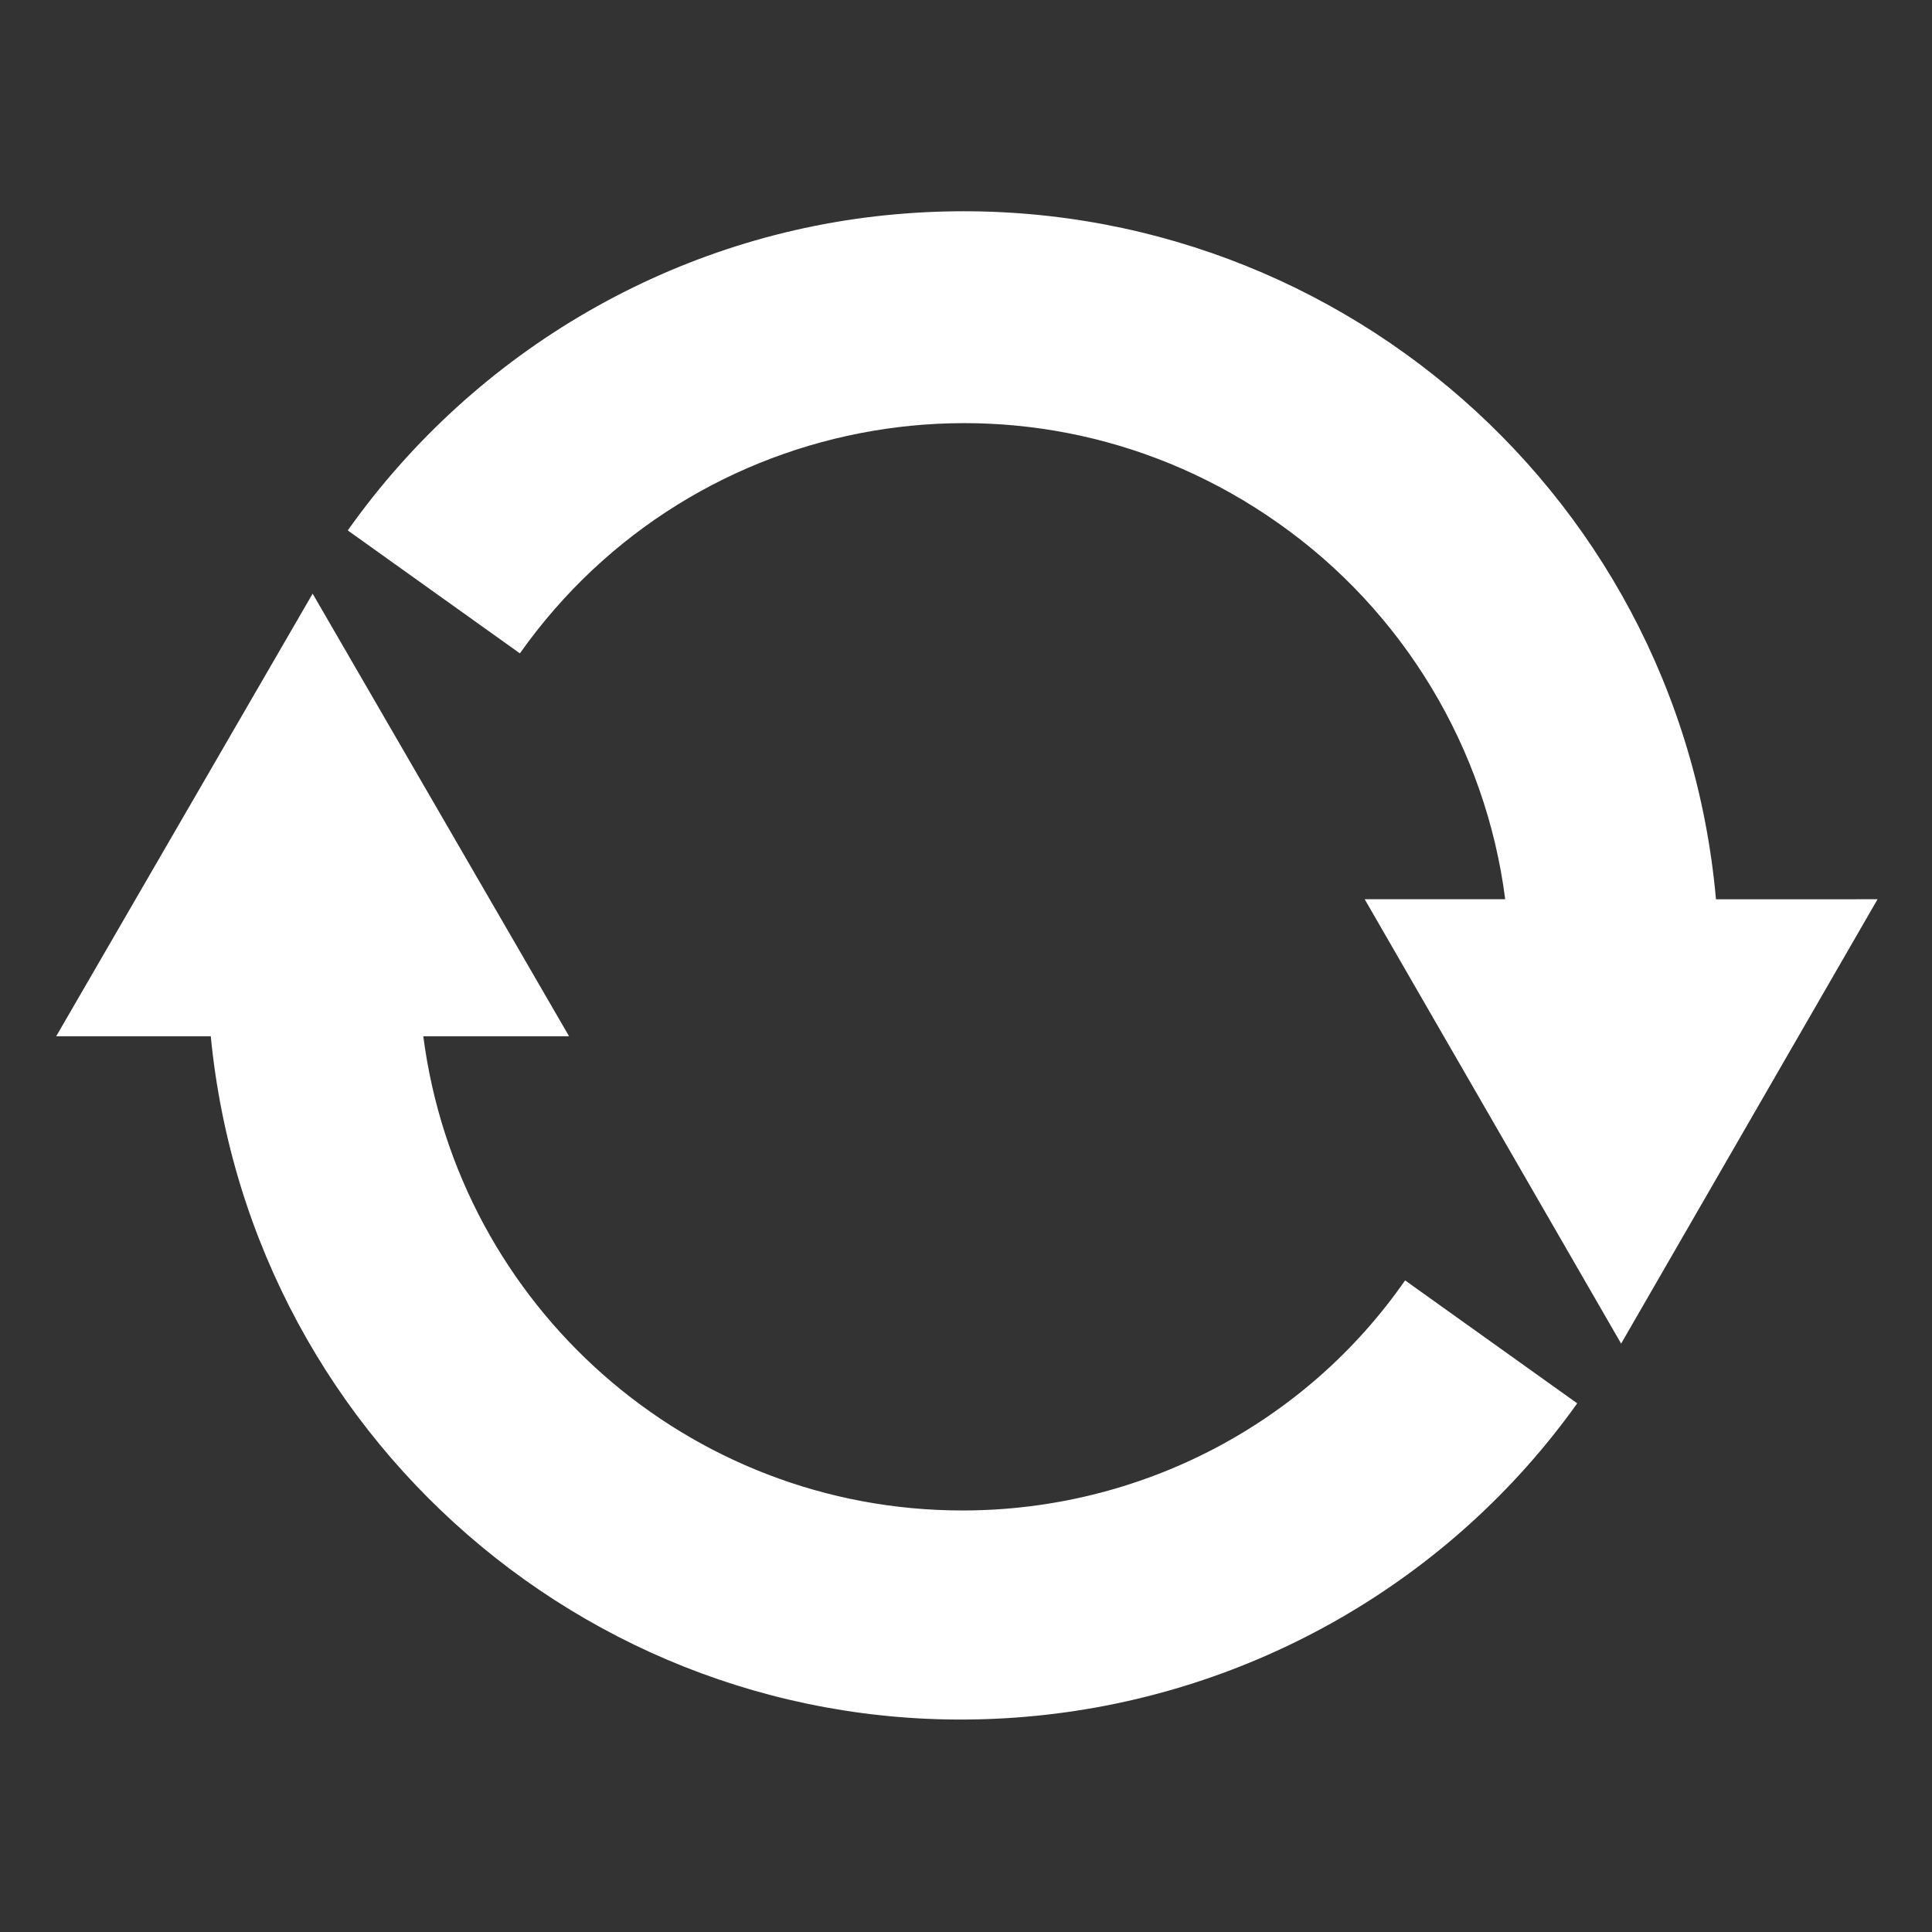
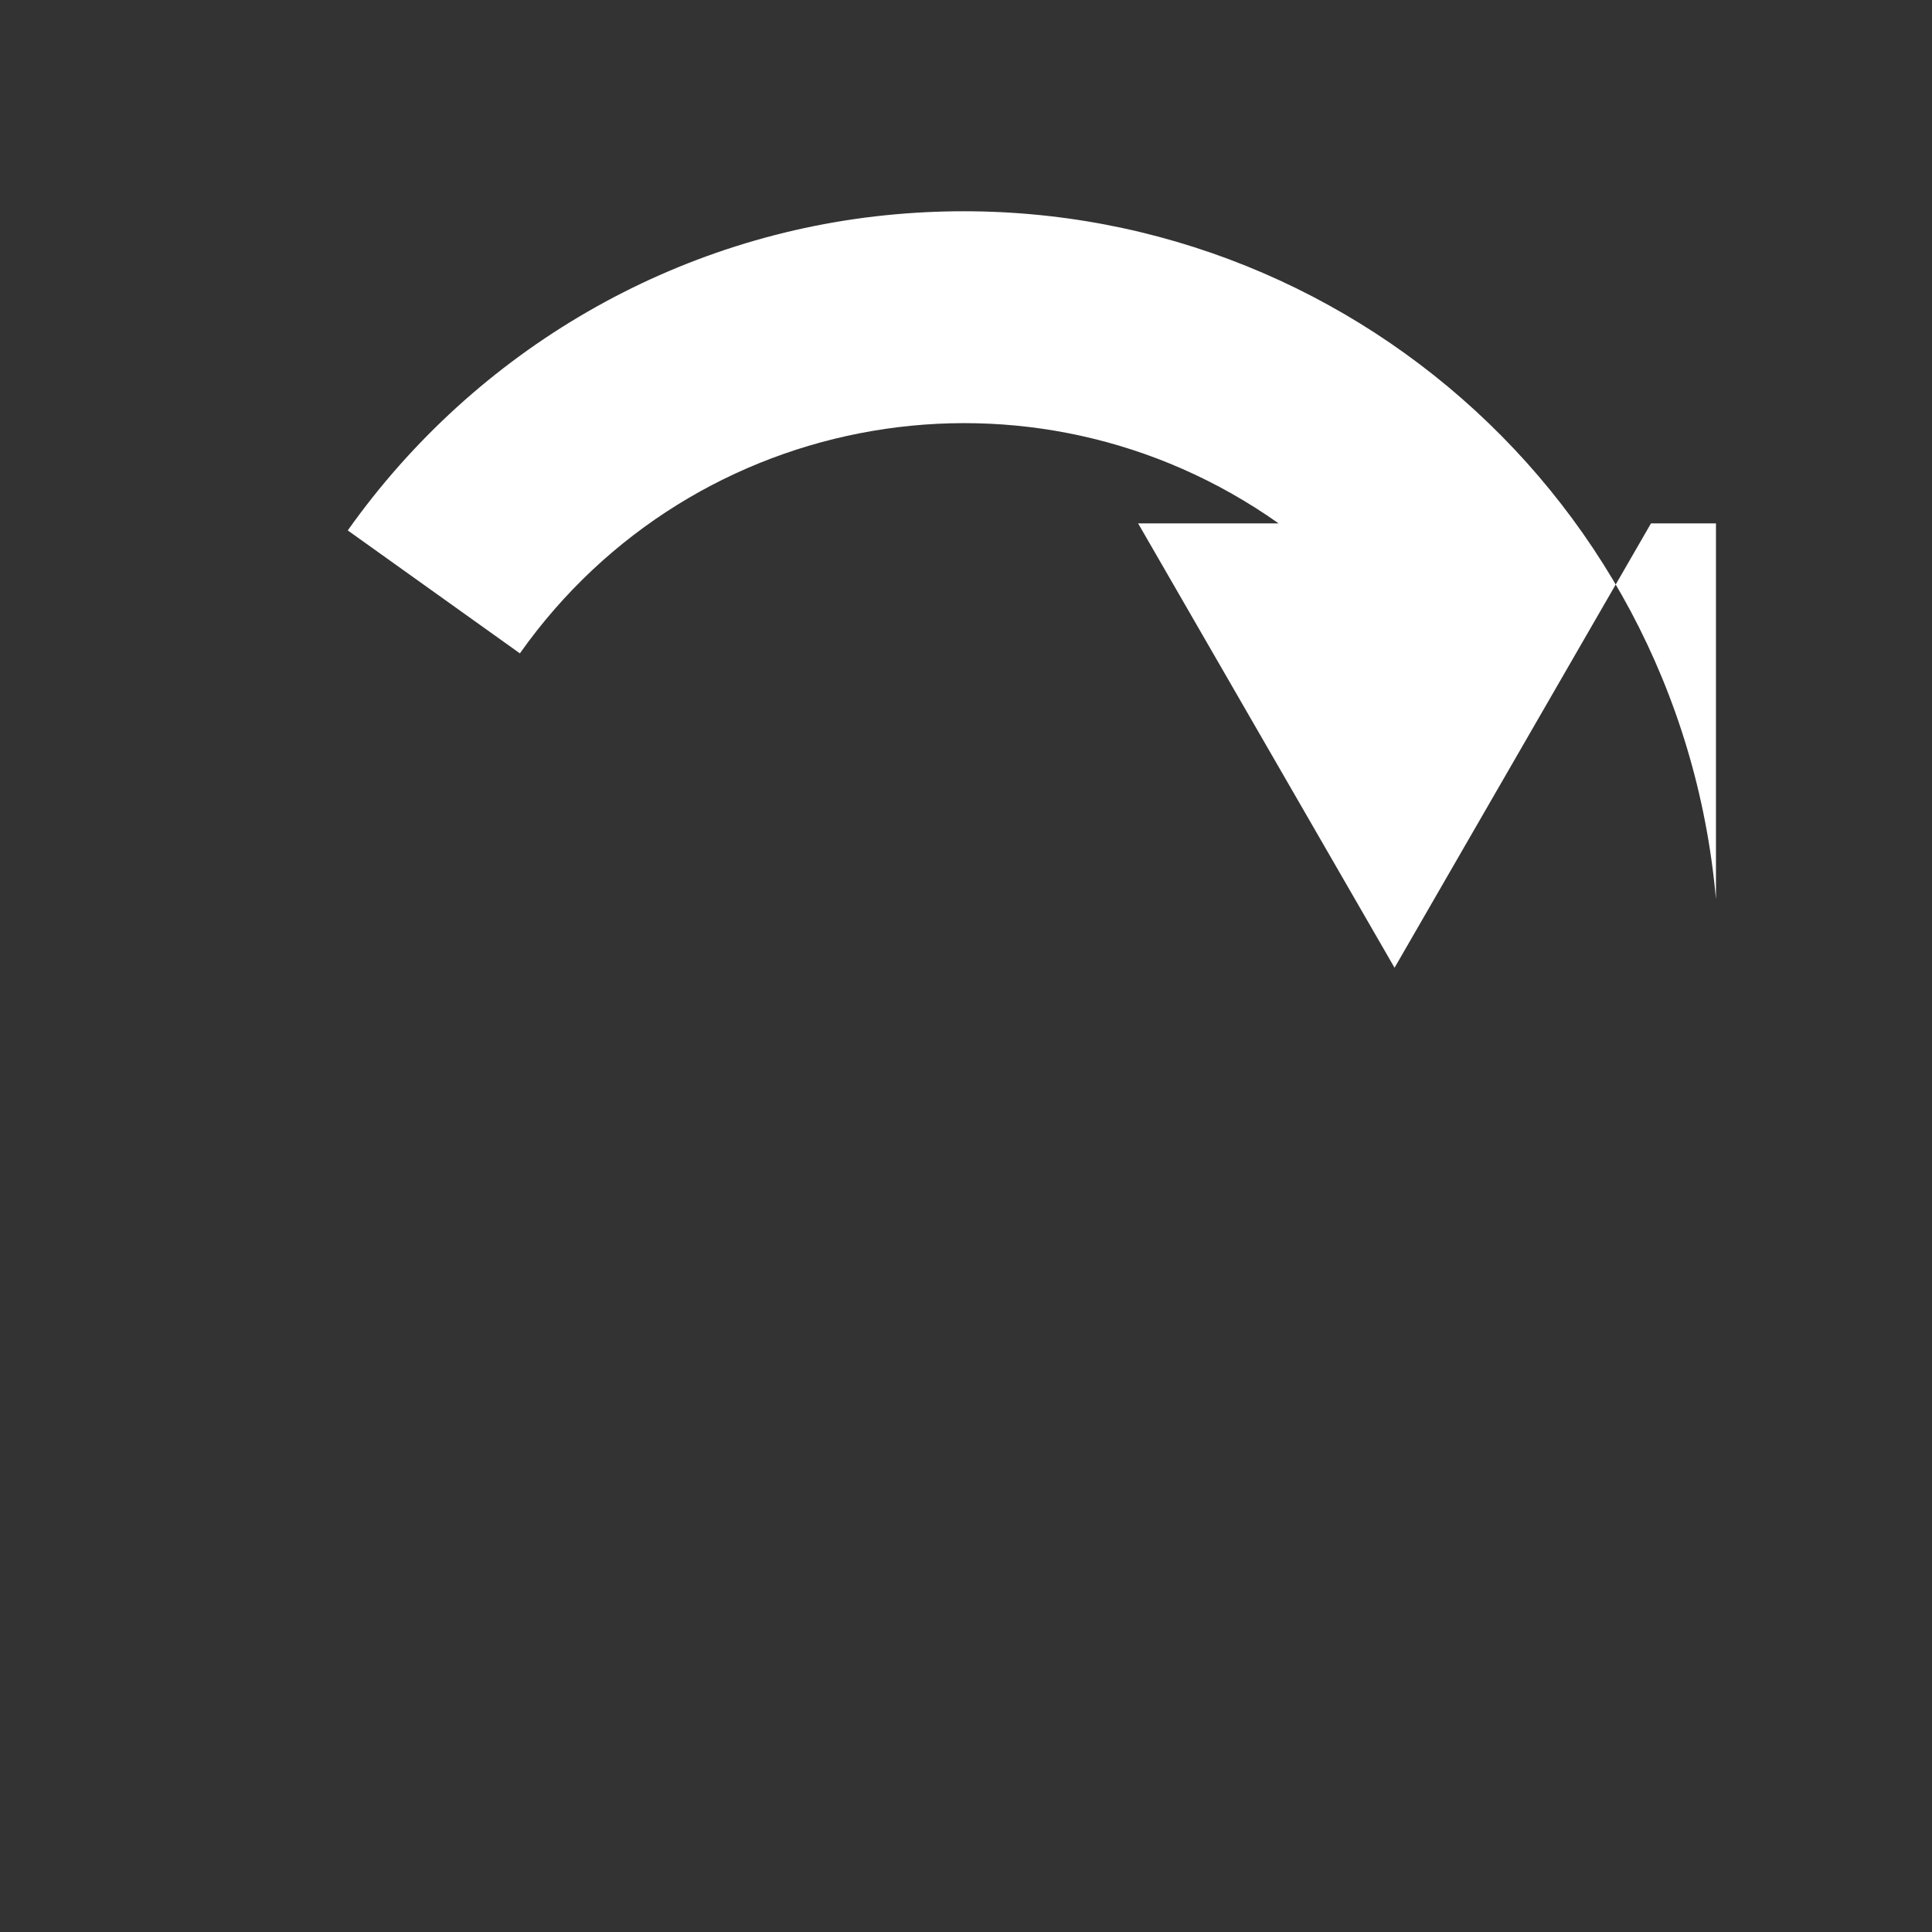
<svg xmlns="http://www.w3.org/2000/svg" version="1.1" id="Layer_1" x="0px" y="0px" viewBox="0 0 110 110" style="enable-background:new 0 0 110 110;" xml:space="preserve">
  <rect x="0" y="0" width="110" height="110" fill="#333333" stroke="none" />
  <style type="text/css">
	.st0{fill:#FFFFFF;}
</style>
  <g id="Layer_2_00000009588270035171037140000000030526113001721276_">
    <g id="Layer_1-2">
-       <path class="st0" d="M97.7,51.2c-2.1-23.7-23-41.1-46.7-39c-12.5,1.1-23.9,7.7-31.2,18l9.8,7c9.9-14,29.2-17.3,43.2-7.4    c7.1,5,11.8,12.8,12.9,21.4h-8l14.6,25.3l14.6-25.3H97.7z" />
-       <path class="st0" d="M54.8,86c-15.6,0-28.7-11.6-30.7-27h8.3L17.8,33.8L3.2,59H12c2.3,23.6,23.2,41,46.9,38.7    c12.4-1.2,23.7-7.7,30.9-17.8l-9.8-7C74.3,81.1,64.9,86,54.8,86z" />
+       <path class="st0" d="M97.7,51.2c-2.1-23.7-23-41.1-46.7-39c-12.5,1.1-23.9,7.7-31.2,18l9.8,7c9.9-14,29.2-17.3,43.2-7.4    h-8l14.6,25.3l14.6-25.3H97.7z" />
    </g>
  </g>
</svg>